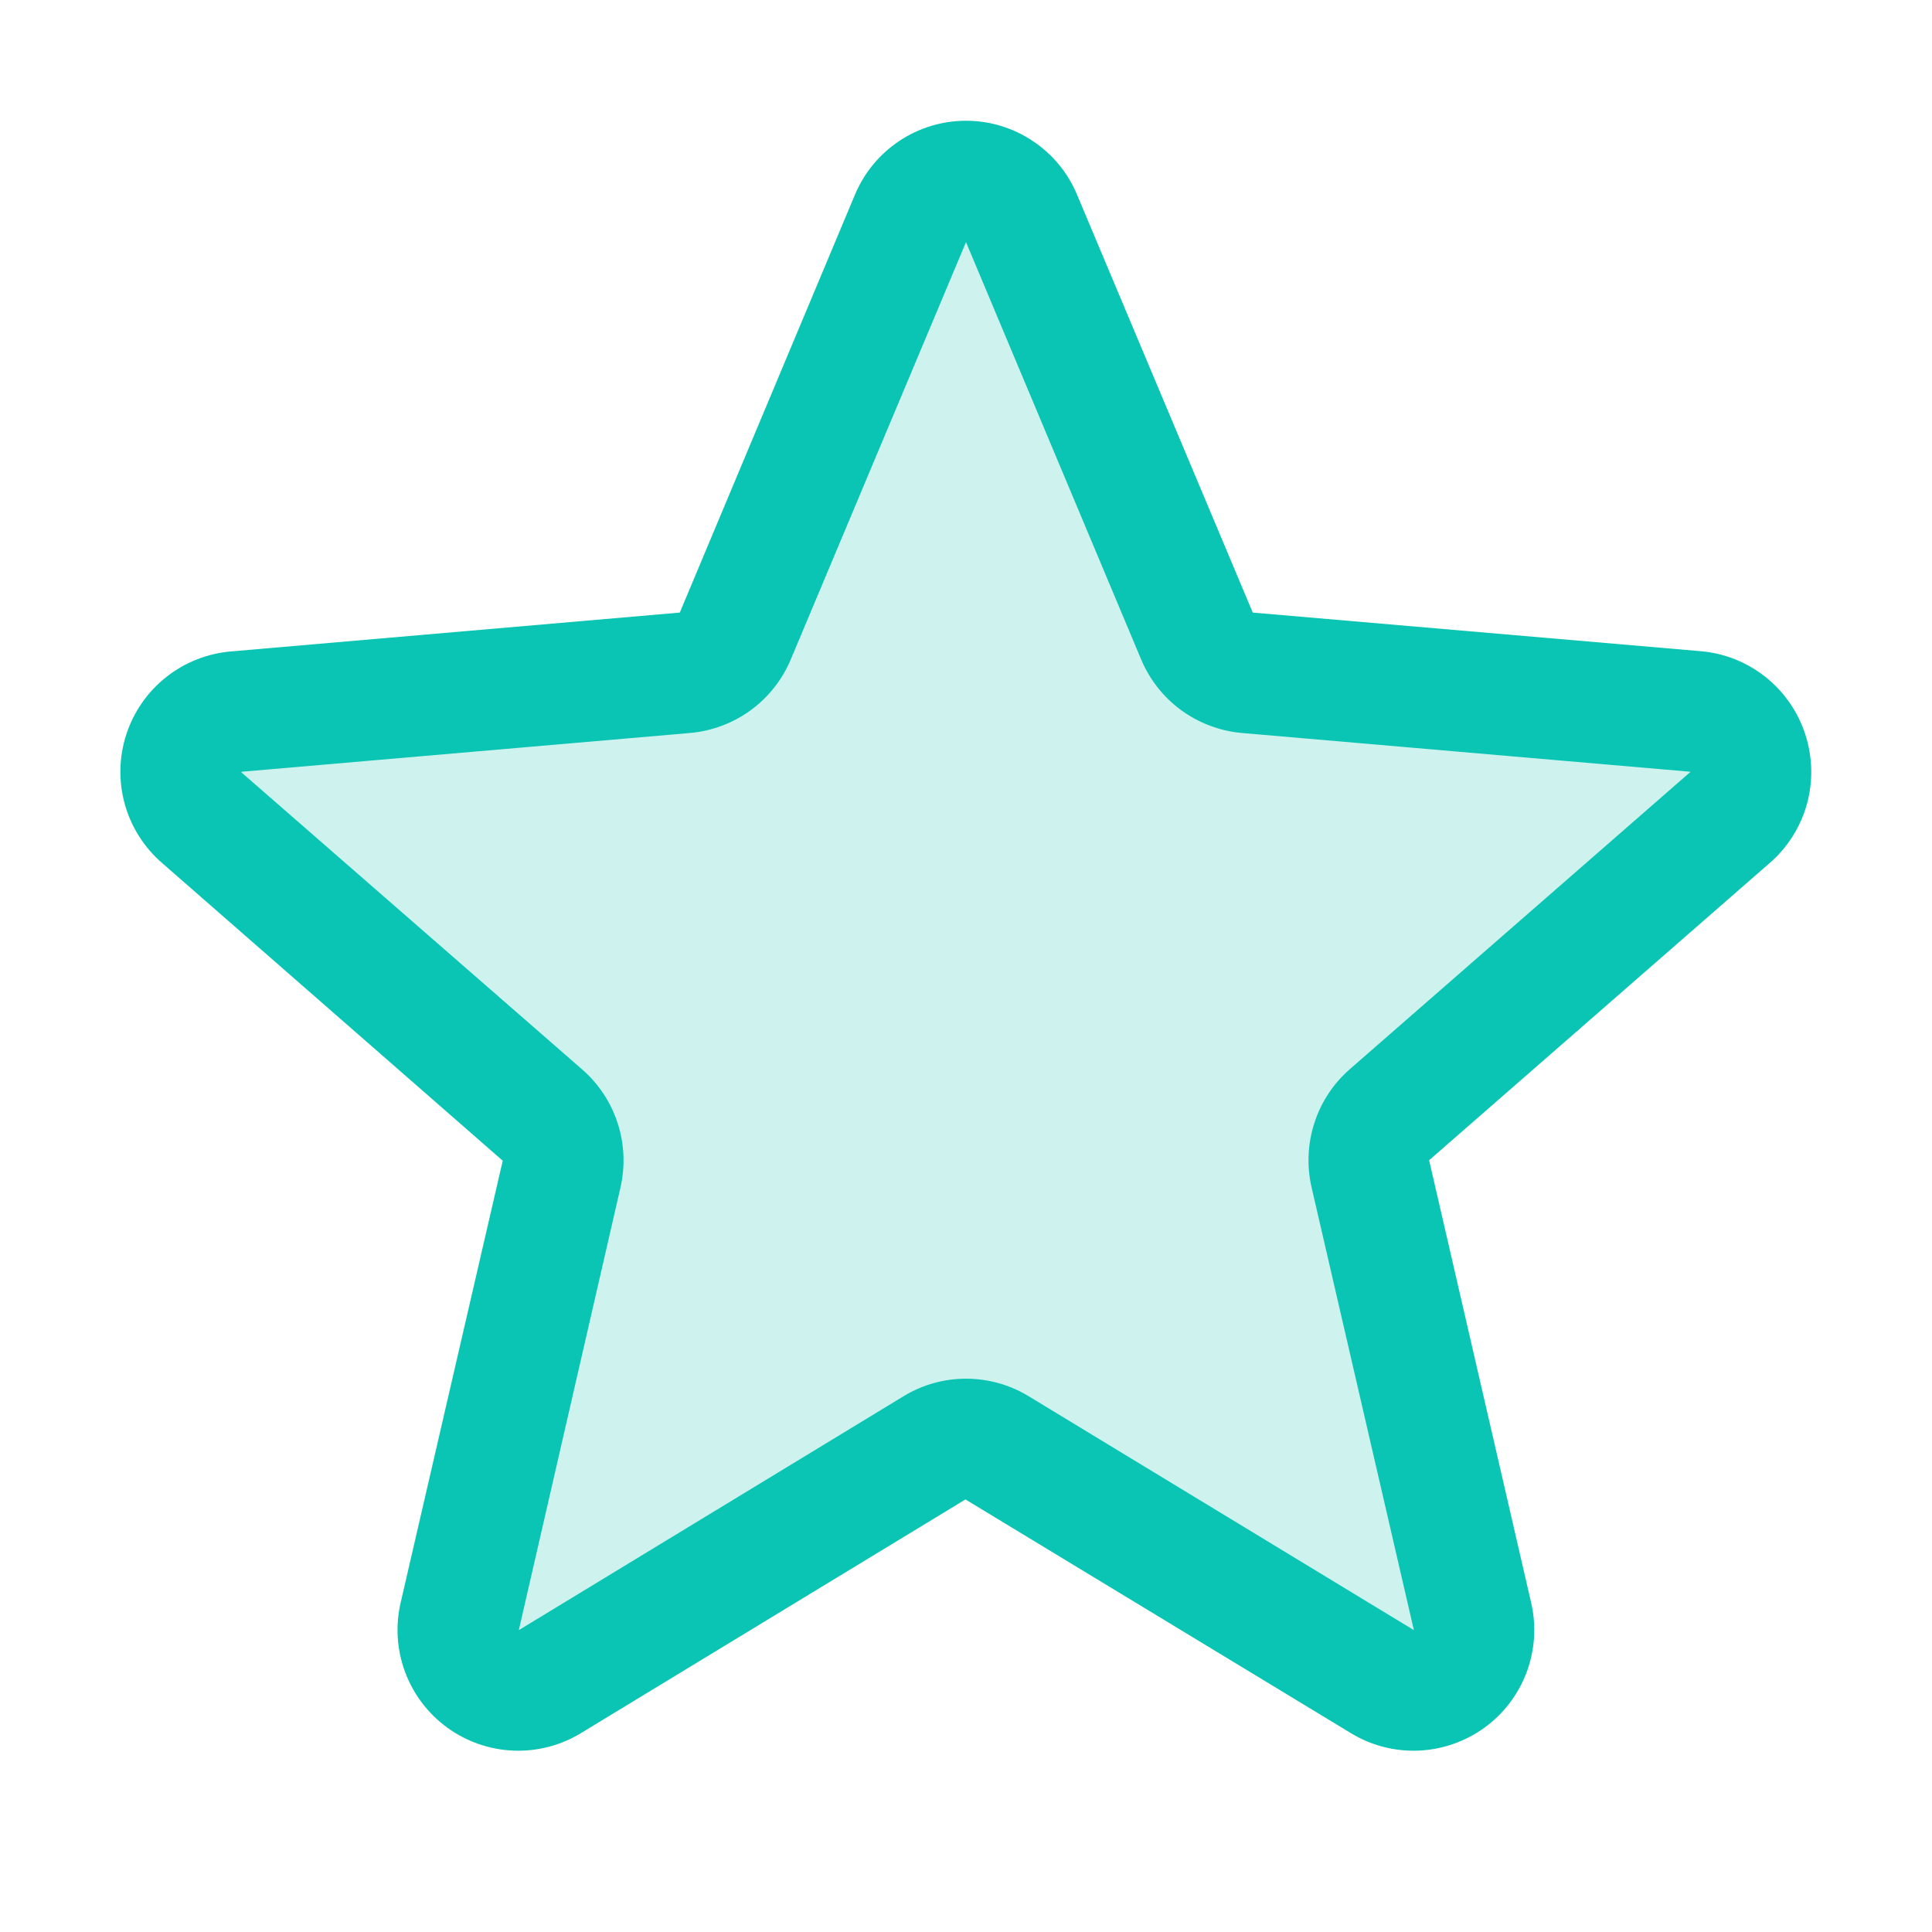
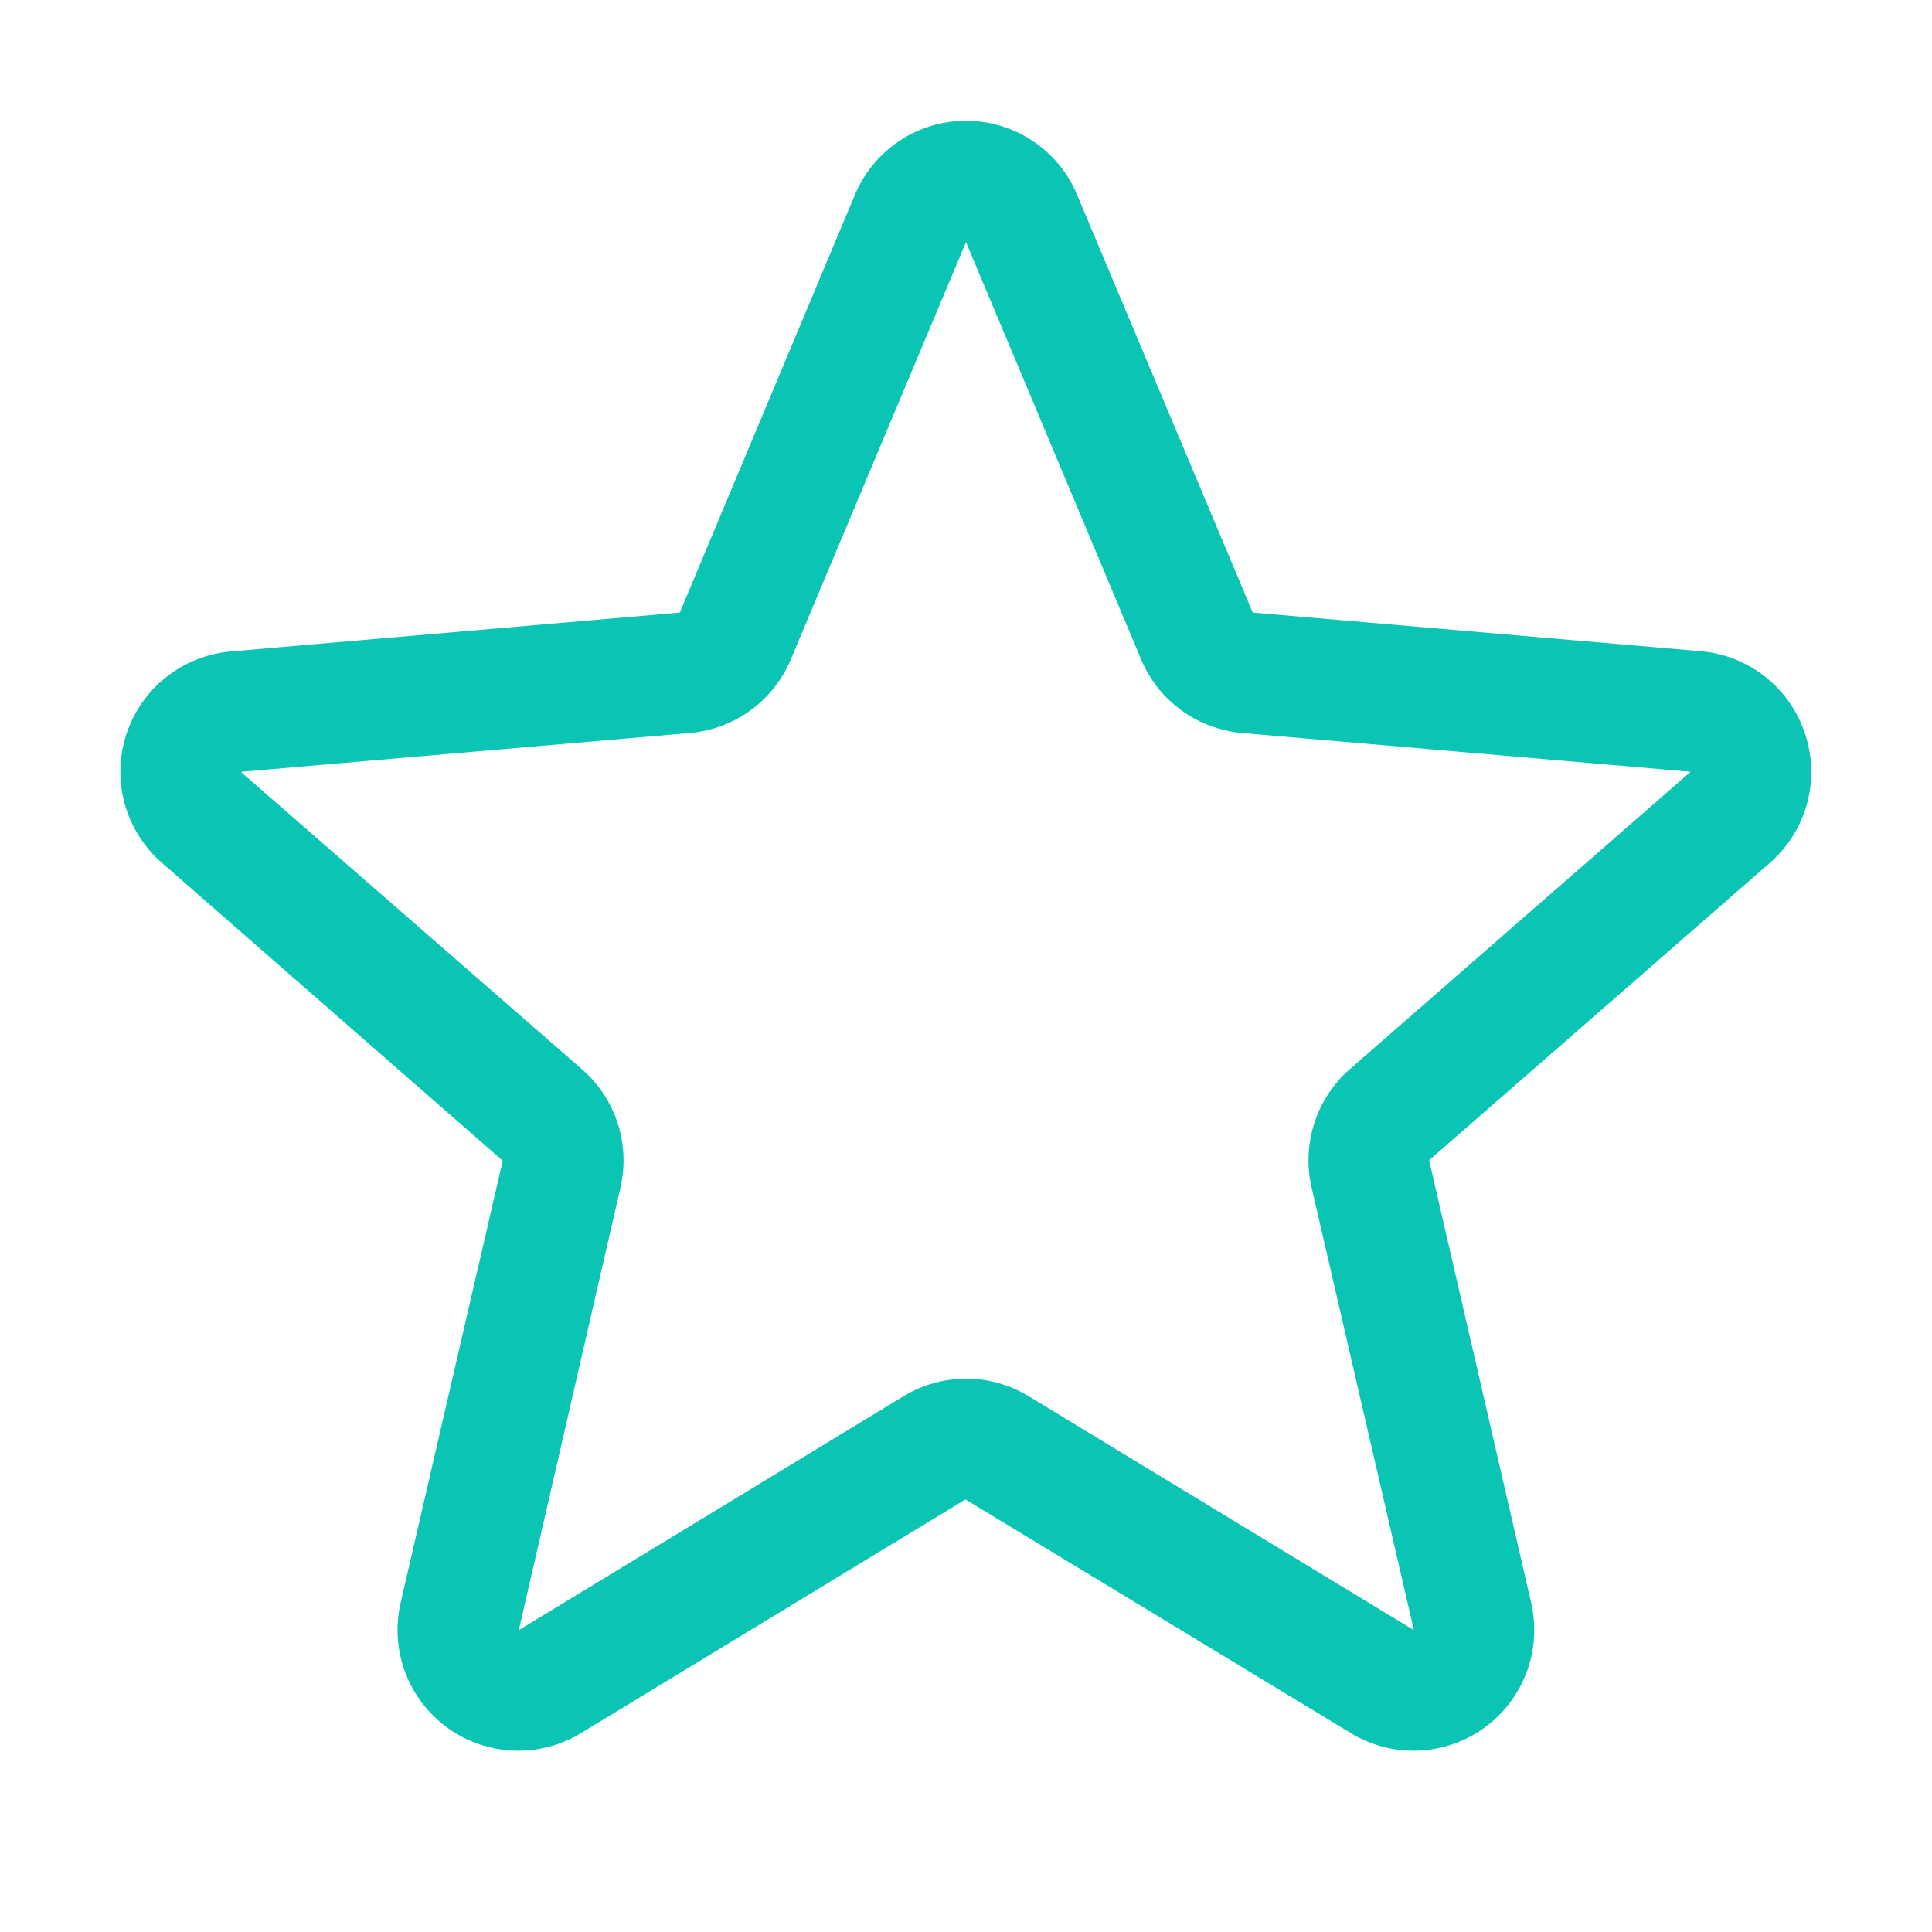
<svg xmlns="http://www.w3.org/2000/svg" width="28" height="28" viewBox="0 0 28 28" fill="none">
-   <path opacity="0.2" d="M20.139 16.155C20.019 16.26 19.93 16.396 19.881 16.548C19.832 16.7 19.826 16.862 19.861 17.018L21.34 23.42C21.379 23.588 21.368 23.763 21.309 23.924C21.249 24.085 21.143 24.225 21.005 24.326C20.866 24.427 20.701 24.486 20.529 24.494C20.357 24.502 20.187 24.459 20.04 24.371L14.451 20.98C14.315 20.898 14.159 20.854 14 20.854C13.841 20.854 13.685 20.898 13.55 20.98L7.96 24.371C7.813 24.459 7.643 24.502 7.471 24.494C7.3 24.486 7.134 24.427 6.996 24.326C6.857 24.225 6.751 24.085 6.692 23.924C6.632 23.763 6.621 23.588 6.66 23.42L8.139 17.018C8.175 16.862 8.168 16.7 8.119 16.548C8.07 16.396 7.981 16.26 7.861 16.155L2.927 11.851C2.795 11.739 2.699 11.59 2.652 11.423C2.605 11.257 2.608 11.08 2.661 10.915C2.714 10.751 2.815 10.605 2.951 10.498C3.086 10.39 3.251 10.326 3.424 10.312L9.927 9.75C10.086 9.736 10.238 9.678 10.366 9.584C10.495 9.49 10.595 9.363 10.656 9.216L13.197 3.161C13.265 3.004 13.377 2.871 13.52 2.777C13.663 2.684 13.829 2.634 14 2.634C14.171 2.634 14.338 2.684 14.48 2.777C14.623 2.871 14.735 3.004 14.803 3.161L17.344 9.216C17.405 9.363 17.506 9.49 17.634 9.584C17.763 9.678 17.915 9.736 18.073 9.75L24.577 10.312C24.749 10.326 24.914 10.39 25.049 10.498C25.185 10.605 25.286 10.751 25.339 10.915C25.392 11.08 25.395 11.257 25.348 11.423C25.301 11.59 25.205 11.739 25.073 11.851L20.139 16.155Z" fill="#0AC5B3" />
  <path d="M26.163 10.641C26.057 10.315 25.857 10.026 25.588 9.812C25.32 9.598 24.994 9.468 24.652 9.438L18.156 8.878L15.61 2.823C15.478 2.505 15.254 2.234 14.967 2.043C14.681 1.852 14.344 1.75 14 1.75C13.656 1.75 13.319 1.852 13.033 2.043C12.746 2.234 12.523 2.505 12.39 2.823L9.852 8.878L3.348 9.441C3.005 9.47 2.677 9.6 2.407 9.814C2.137 10.028 1.937 10.317 1.83 10.645C1.724 10.973 1.716 11.324 1.809 11.656C1.902 11.988 2.091 12.285 2.352 12.51L7.286 16.822L5.807 23.225C5.729 23.56 5.751 23.91 5.871 24.233C5.991 24.555 6.203 24.835 6.482 25.038C6.76 25.24 7.092 25.356 7.435 25.371C7.779 25.386 8.12 25.299 8.414 25.121L13.992 21.731L19.583 25.121C19.877 25.299 20.218 25.386 20.562 25.371C20.905 25.356 21.237 25.24 21.515 25.038C21.794 24.835 22.006 24.555 22.126 24.233C22.246 23.91 22.268 23.56 22.19 23.225L20.712 16.815L25.645 12.51C25.906 12.284 26.095 11.986 26.187 11.654C26.279 11.321 26.27 10.969 26.163 10.641ZM24.498 11.188L19.565 15.493C19.325 15.702 19.146 15.972 19.049 16.275C18.951 16.578 18.937 16.901 19.009 17.211L20.491 23.625L14.906 20.234C14.633 20.068 14.32 19.981 14.001 19.981C13.682 19.981 13.369 20.068 13.097 20.234L7.519 23.625L8.991 17.216C9.063 16.906 9.05 16.582 8.952 16.279C8.854 15.976 8.675 15.706 8.435 15.497L3.5 11.195C3.5 11.191 3.5 11.188 3.5 11.185L10.001 10.623C10.319 10.595 10.623 10.48 10.88 10.293C11.137 10.105 11.338 9.85 11.461 9.556L14 3.509L16.538 9.556C16.661 9.85 16.862 10.105 17.119 10.293C17.377 10.48 17.68 10.595 17.998 10.623L24.5 11.185C24.5 11.185 24.5 11.191 24.5 11.192L24.498 11.188Z" fill="#0AC5B3" />
</svg>